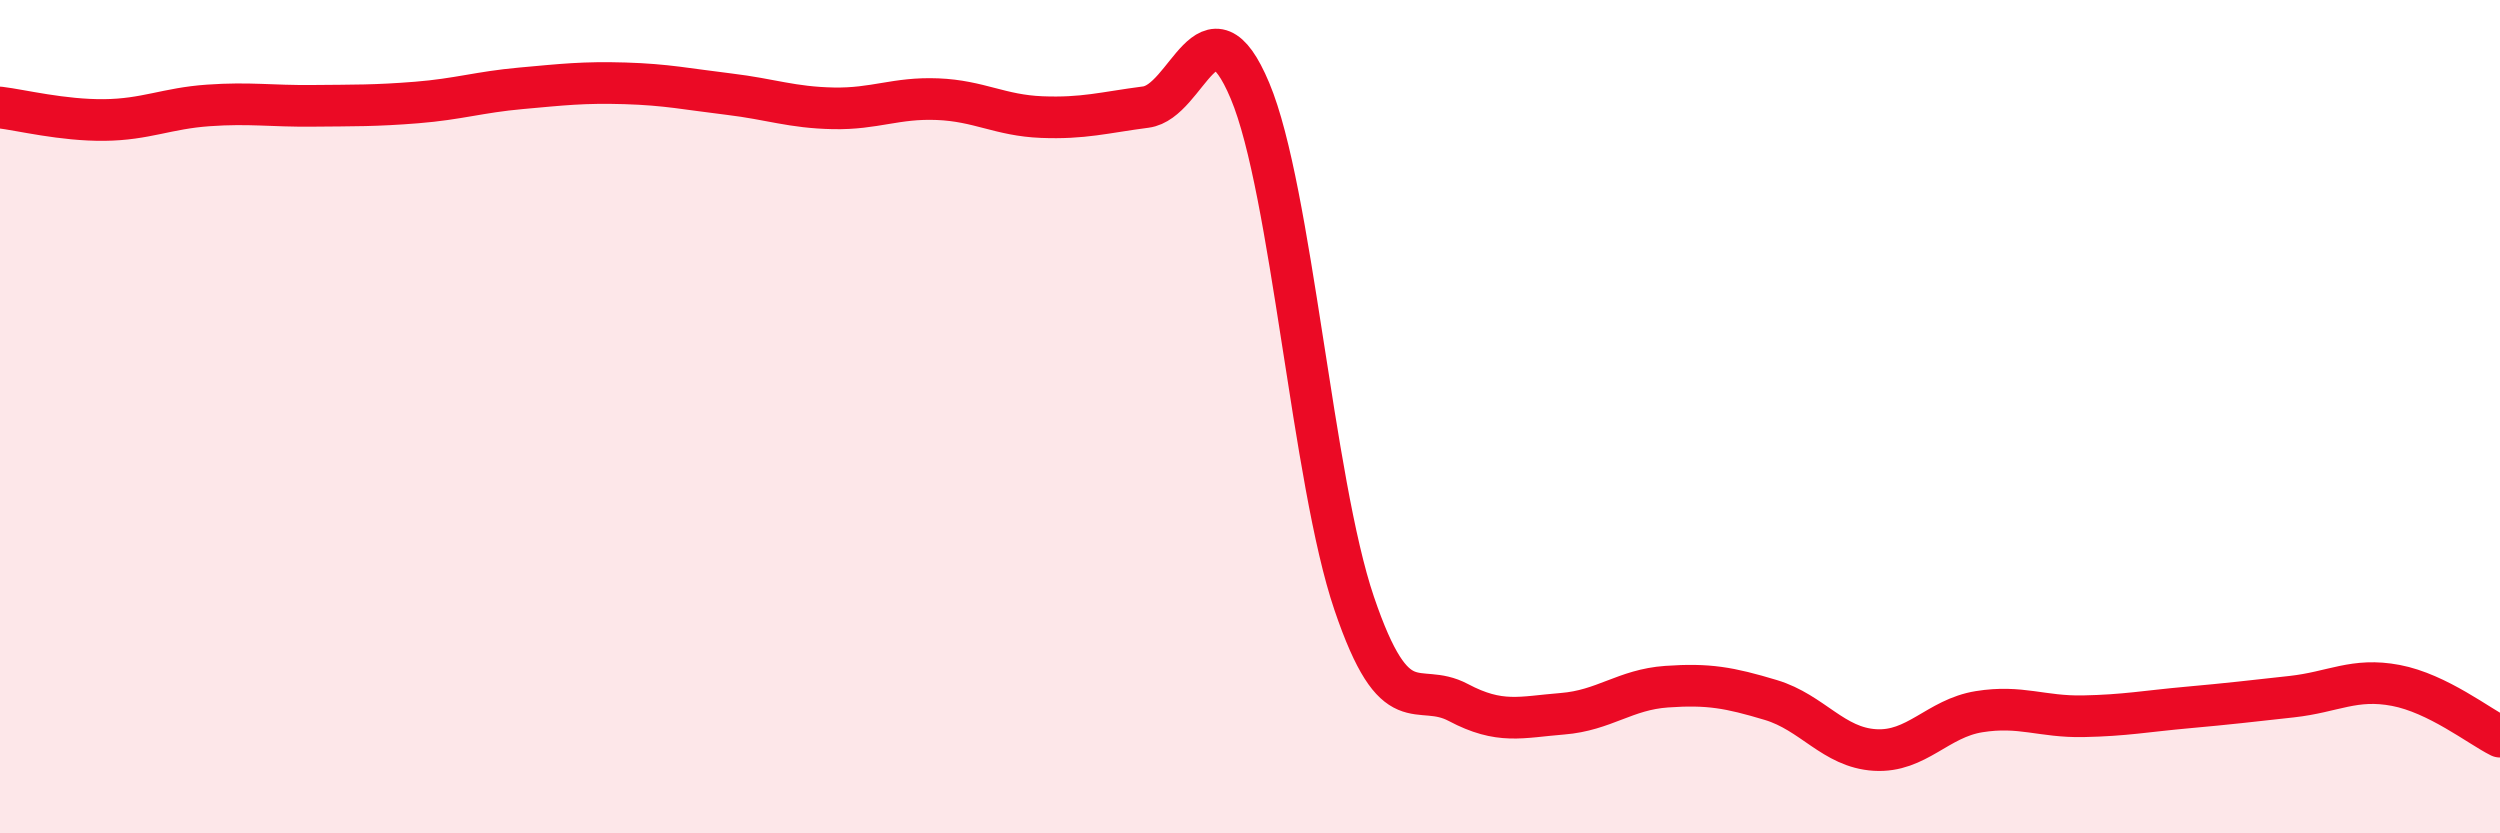
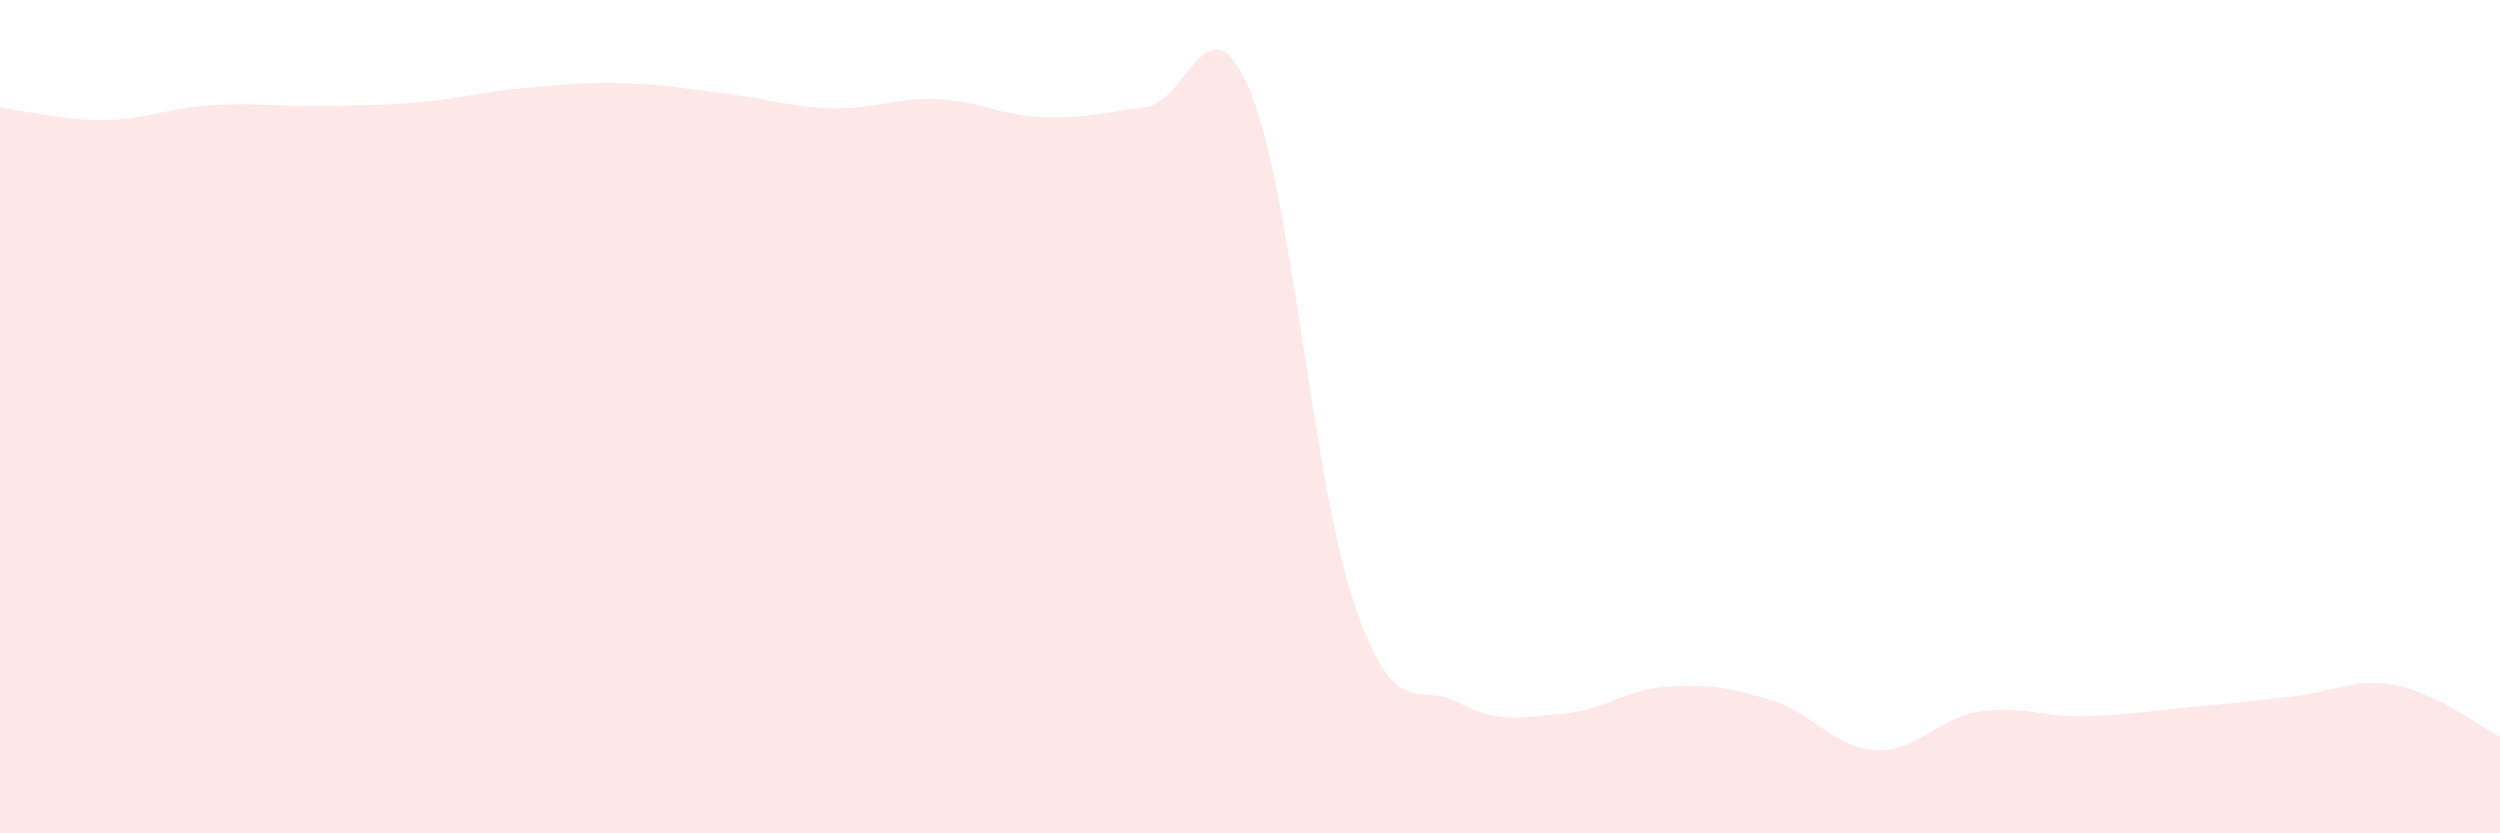
<svg xmlns="http://www.w3.org/2000/svg" width="60" height="20" viewBox="0 0 60 20">
  <path d="M 0,2.58 C 0.5,2.64 1.5,2.89 2.5,2.88 C 3.5,2.87 4,2.6 5,2.53 C 6,2.46 6.5,2.55 7.5,2.54 C 8.5,2.53 9,2.54 10,2.46 C 11,2.38 11.5,2.21 12.5,2.12 C 13.5,2.03 14,1.97 15,2 C 16,2.03 16.5,2.14 17.5,2.26 C 18.5,2.38 19,2.58 20,2.6 C 21,2.62 21.5,2.34 22.5,2.38 C 23.5,2.42 24,2.77 25,2.81 C 26,2.85 26.5,2.7 27.5,2.57 C 28.5,2.44 29,-0.2 30,2.18 C 31,4.56 31.5,11.54 32.5,14.48 C 33.5,17.42 34,16.33 35,16.86 C 36,17.39 36.5,17.21 37.5,17.13 C 38.5,17.05 39,16.55 40,16.48 C 41,16.41 41.5,16.5 42.5,16.8 C 43.5,17.1 44,17.94 45,18 C 46,18.06 46.5,17.24 47.5,17.08 C 48.5,16.92 49,17.21 50,17.19 C 51,17.17 51.5,17.07 52.5,16.98 C 53.5,16.89 54,16.83 55,16.72 C 56,16.61 56.5,16.26 57.5,16.45 C 58.5,16.64 59.5,17.43 60,17.68L60 20L0 20Z" fill="#EB0A25" opacity="0.1" stroke-linecap="round" stroke-linejoin="round" />
-   <path d="M 0,2.58 C 0.5,2.64 1.5,2.89 2.5,2.88 C 3.5,2.87 4,2.6 5,2.53 C 6,2.46 6.5,2.55 7.5,2.54 C 8.5,2.53 9,2.54 10,2.46 C 11,2.38 11.5,2.21 12.5,2.12 C 13.5,2.03 14,1.97 15,2 C 16,2.03 16.5,2.14 17.5,2.26 C 18.5,2.38 19,2.58 20,2.6 C 21,2.62 21.5,2.34 22.5,2.38 C 23.5,2.42 24,2.77 25,2.81 C 26,2.85 26.5,2.7 27.5,2.57 C 28.5,2.44 29,-0.2 30,2.18 C 31,4.56 31.5,11.54 32.5,14.48 C 33.5,17.42 34,16.33 35,16.86 C 36,17.39 36.5,17.21 37.5,17.13 C 38.5,17.05 39,16.55 40,16.48 C 41,16.41 41.5,16.5 42.5,16.8 C 43.5,17.1 44,17.94 45,18 C 46,18.06 46.5,17.24 47.5,17.08 C 48.5,16.92 49,17.21 50,17.19 C 51,17.17 51.5,17.07 52.5,16.98 C 53.5,16.89 54,16.83 55,16.72 C 56,16.61 56.5,16.26 57.5,16.45 C 58.5,16.64 59.5,17.43 60,17.68" stroke="#EB0A25" stroke-width="1" fill="none" stroke-linecap="round" stroke-linejoin="round" />
</svg>